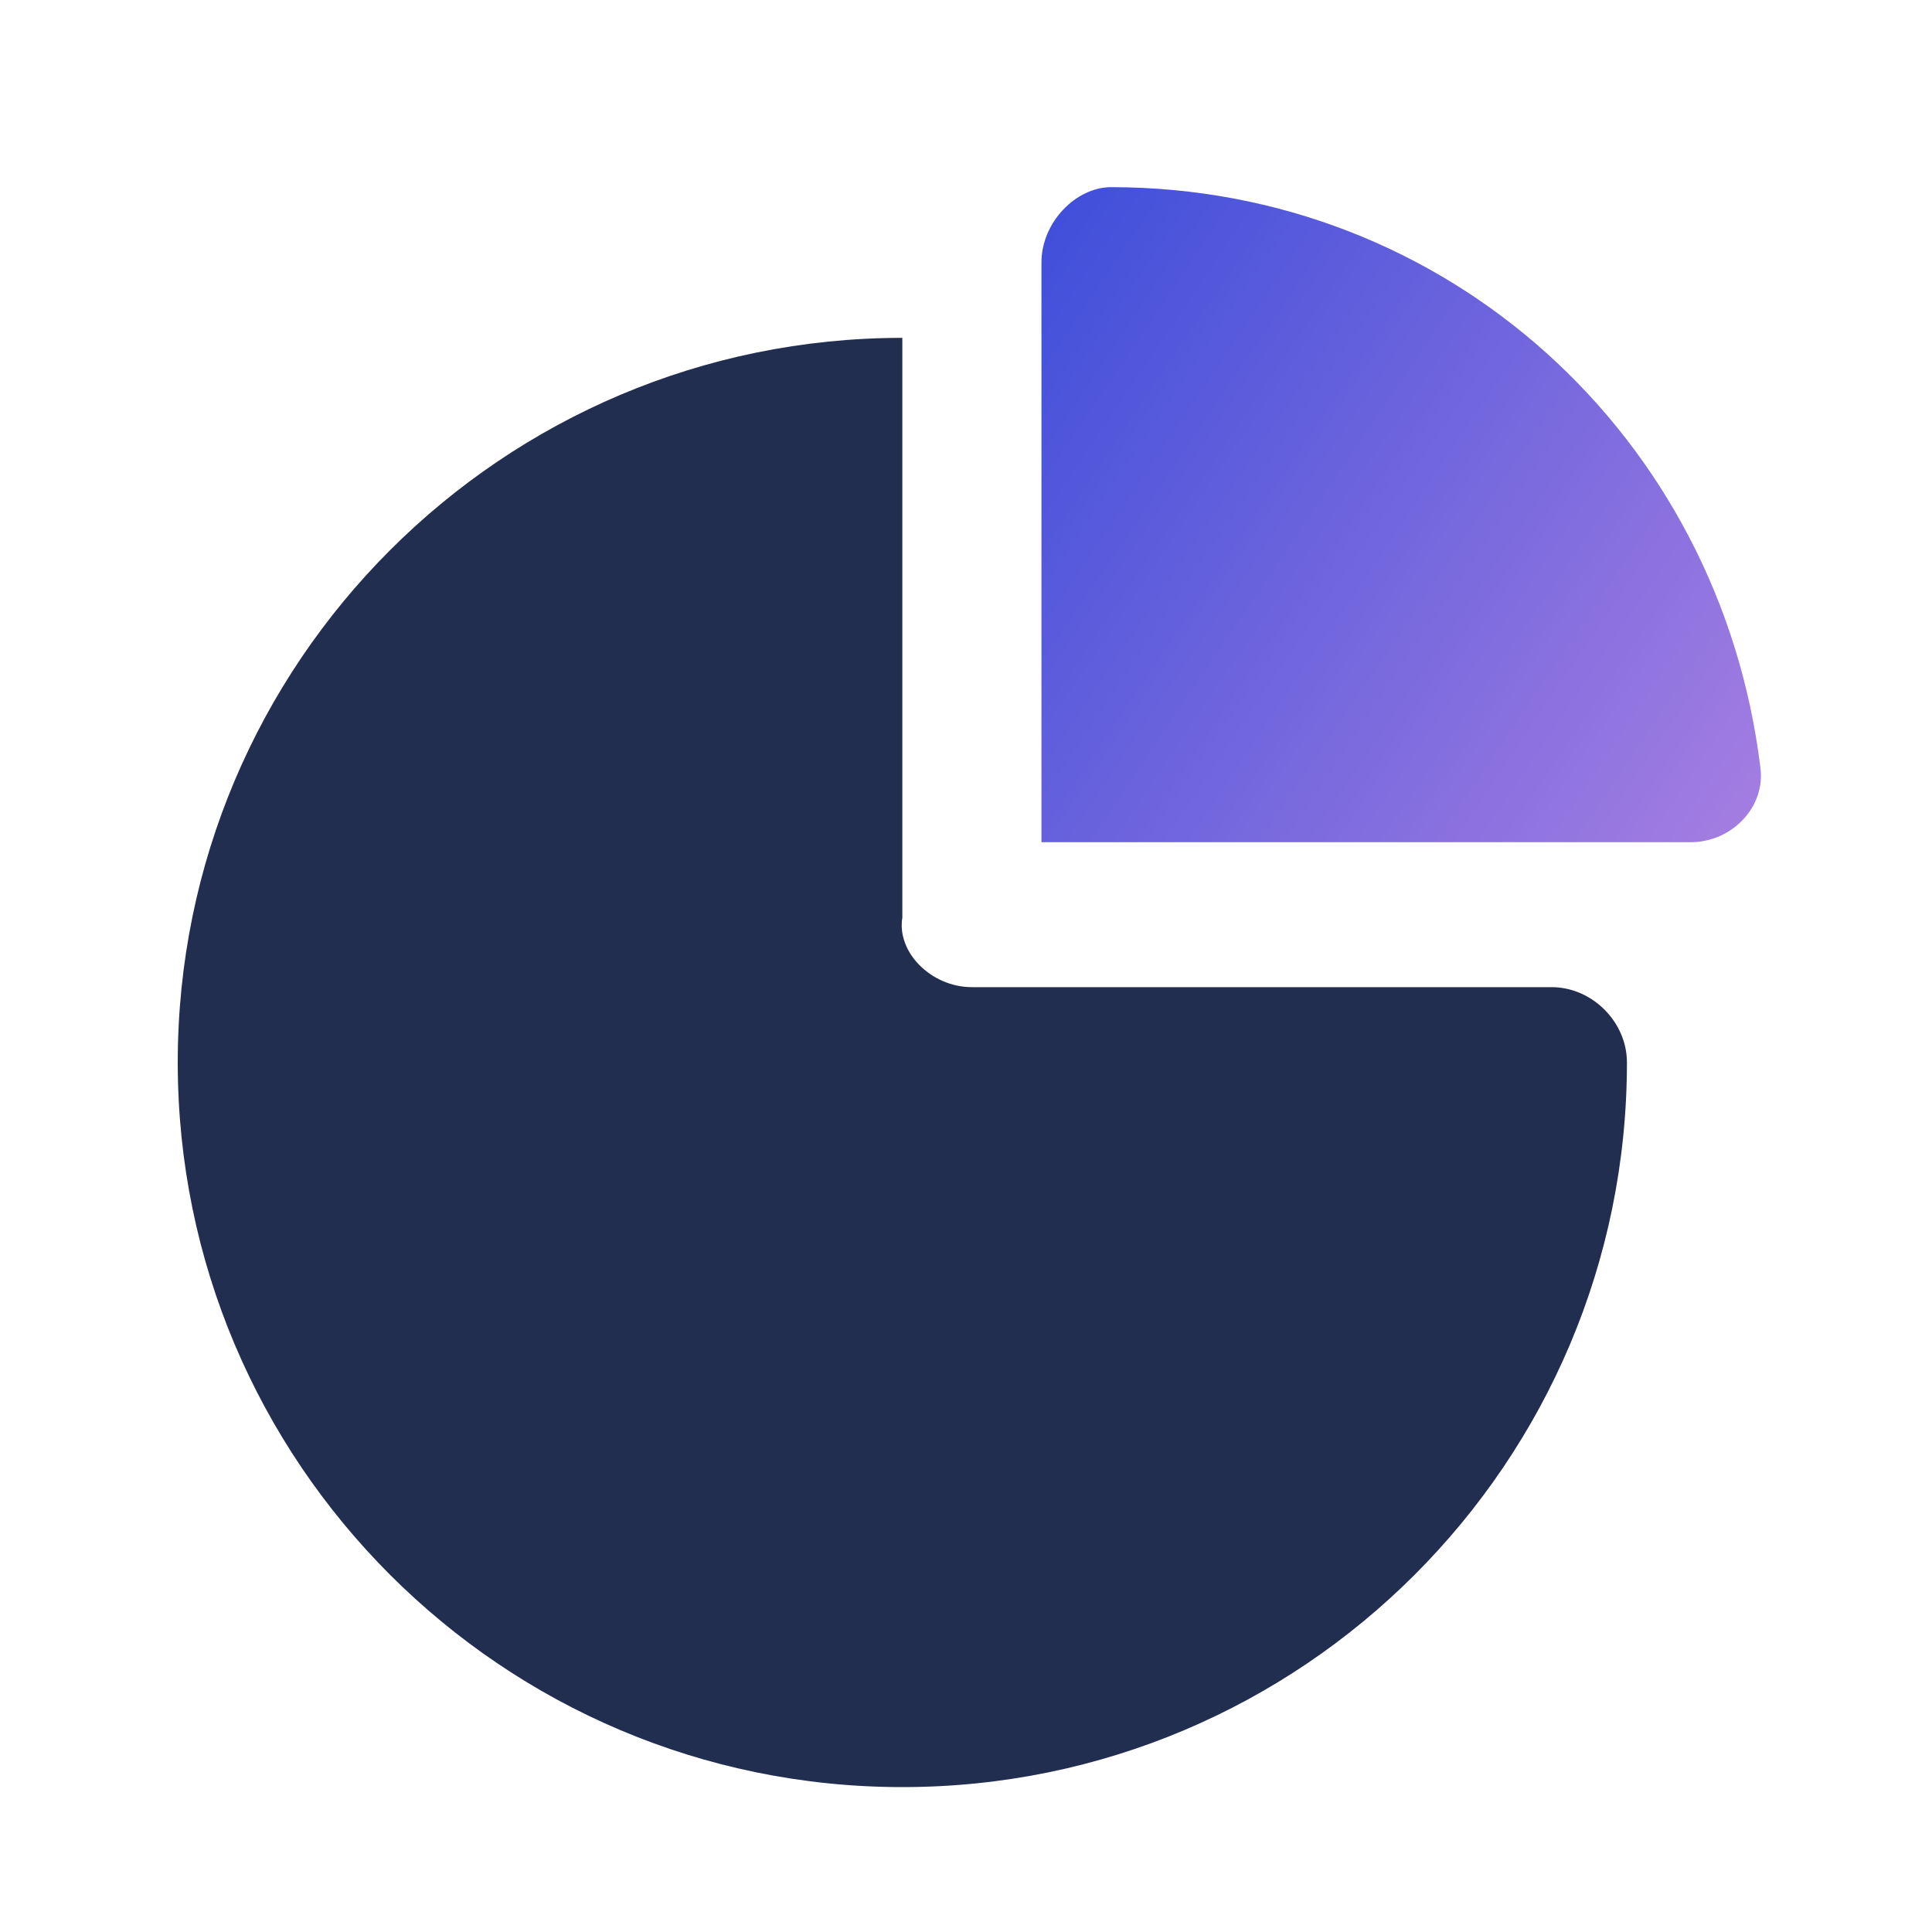
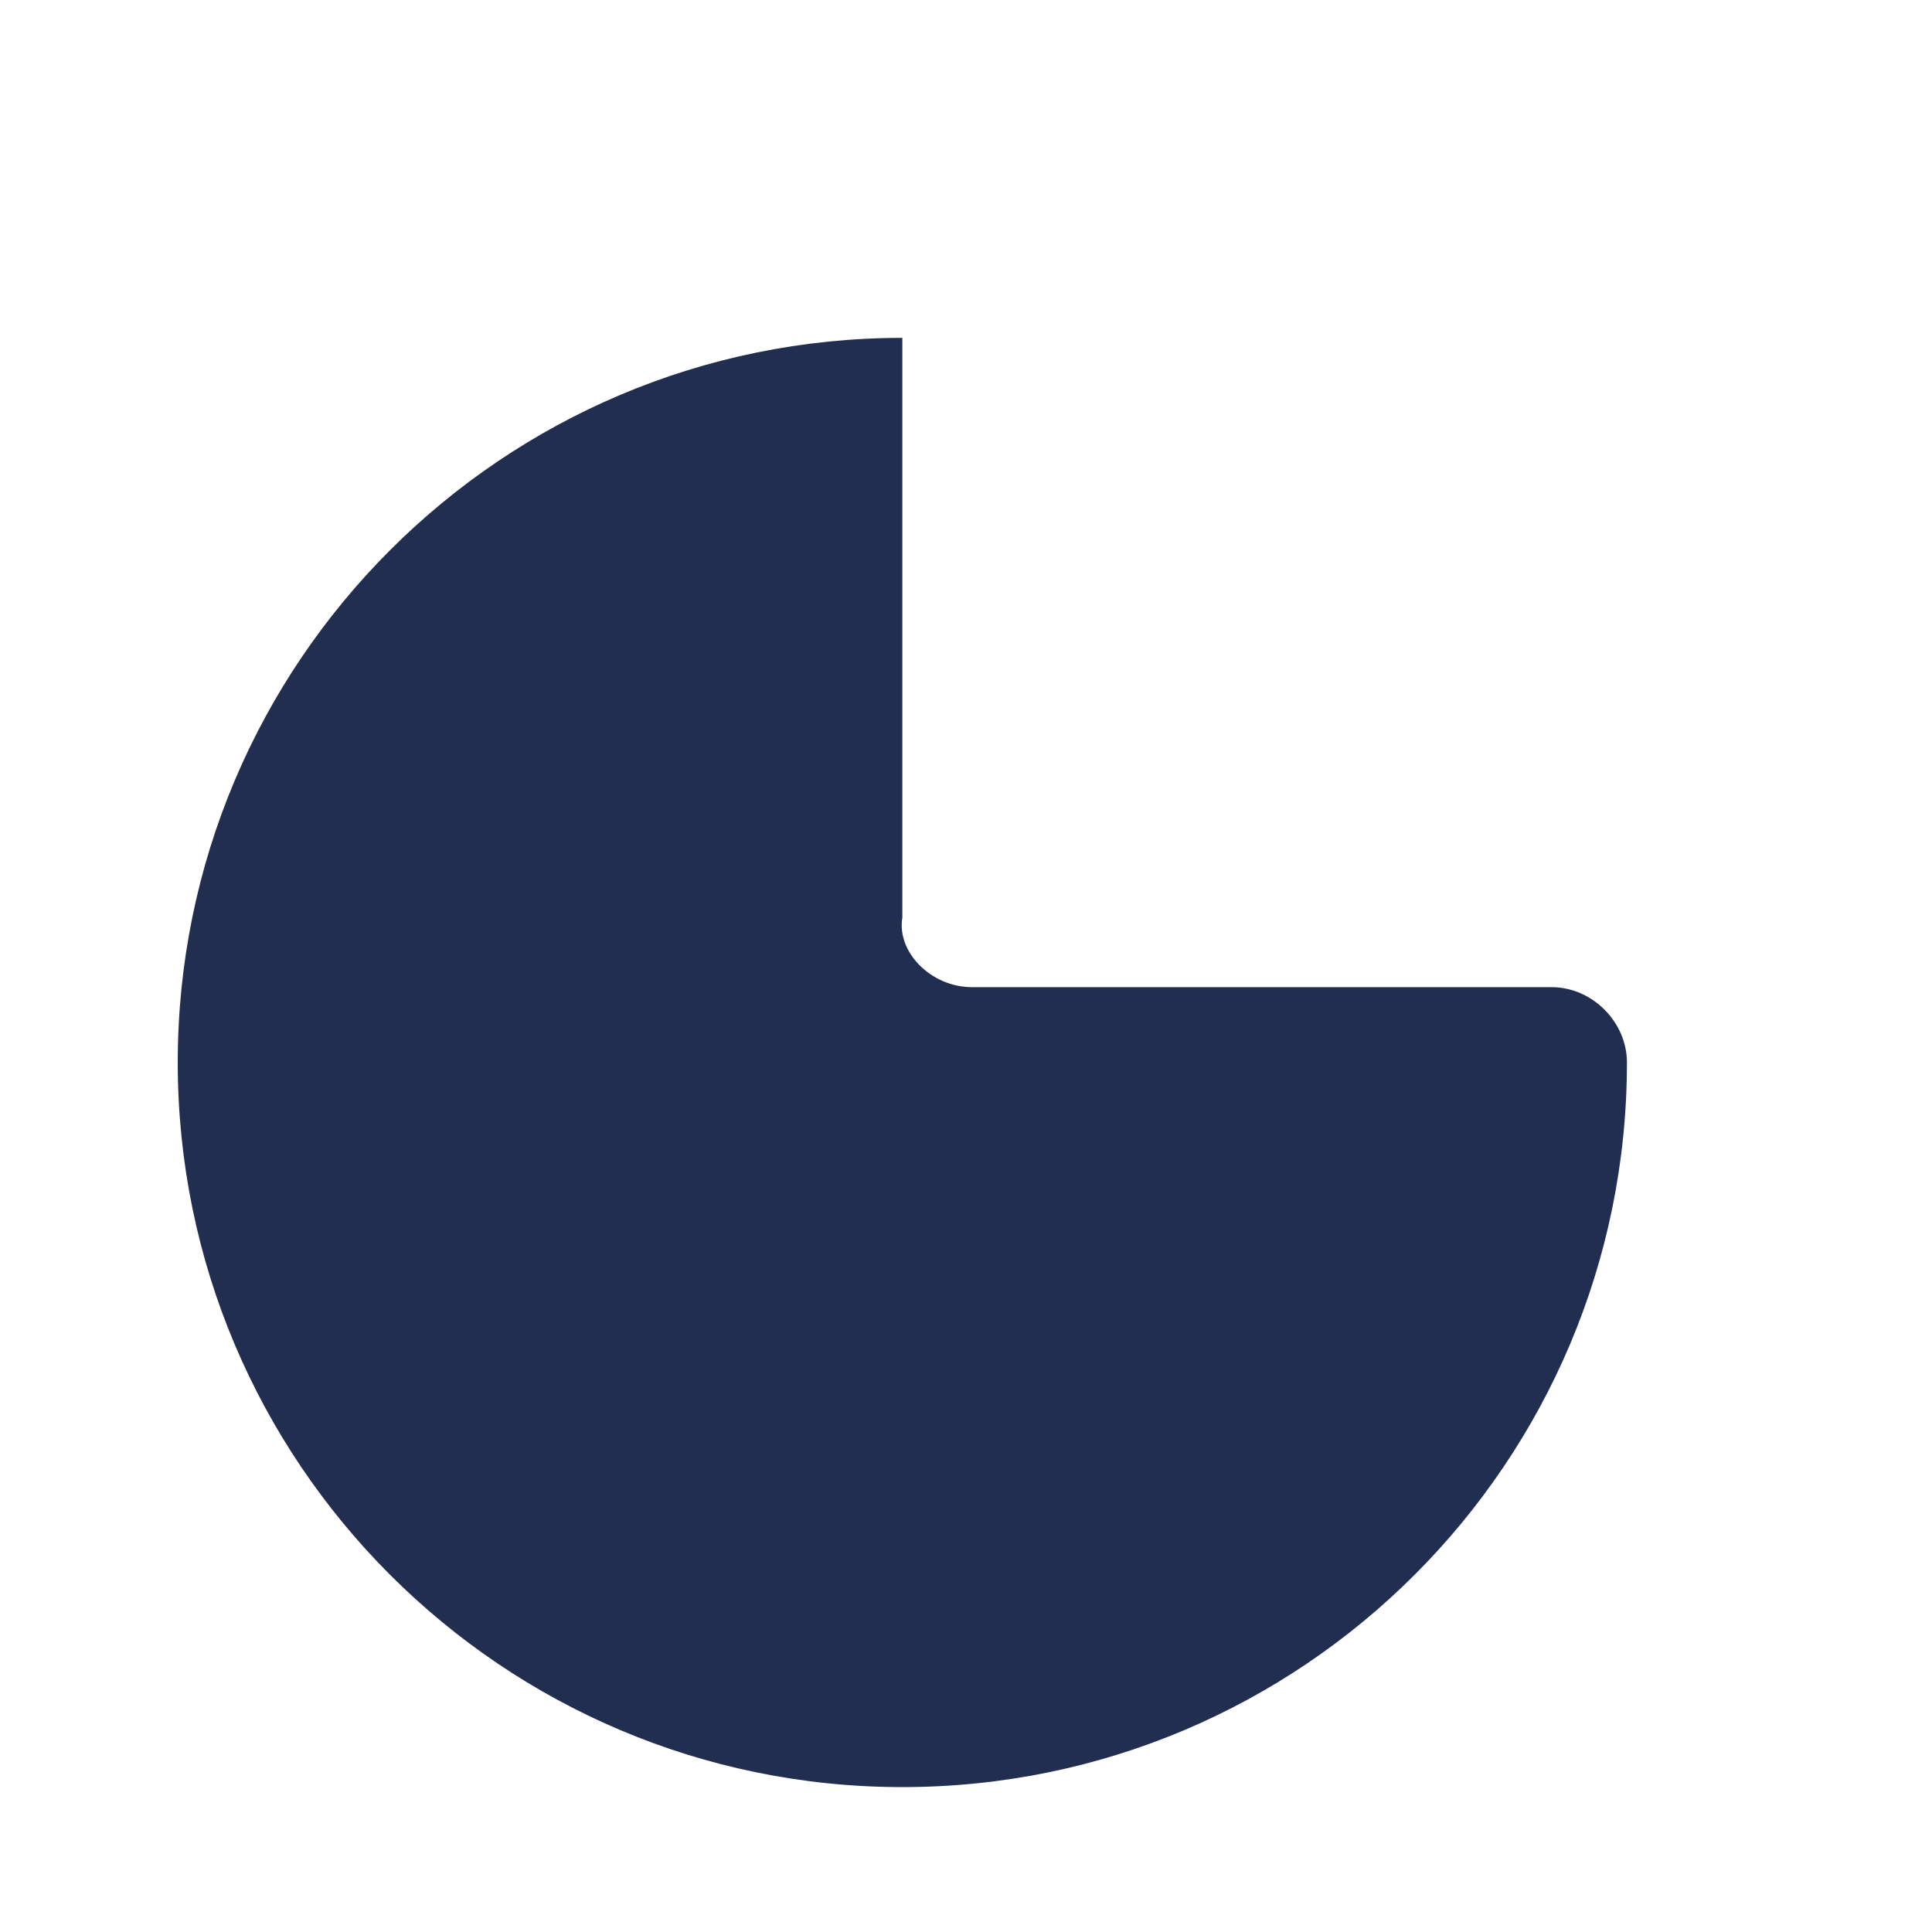
<svg xmlns="http://www.w3.org/2000/svg" width="40" height="40" viewBox="0 0 40 40" fill="none">
  <path d="M20.122 20.438H32.124C32.964 20.438 33.684 21.158 33.684 21.998C33.684 30.279 26.963 37 18.682 37C10.401 37 3.68 30.279 3.68 21.998C3.68 13.716 10.401 6.995 18.682 6.995V18.997C18.562 19.717 19.282 20.438 20.122 20.438Z" fill="#222E50" />
-   <path d="M21.562 17.437V5.435C21.562 4.595 22.283 3.875 23.003 3.875C29.964 3.875 35.605 9.036 36.445 15.877C36.565 16.717 35.845 17.437 35.005 17.437H21.562Z" fill="url(#paint0_linear_3307_28555)" />
  <defs>
    <linearGradient id="paint0_linear_3307_28555" x1="16.456" y1="11.988" x2="36.073" y2="25.247" gradientUnits="userSpaceOnUse">
      <stop stop-color="#3F4FDA" />
      <stop offset="1" stop-color="#BB88E3" />
    </linearGradient>
  </defs>
</svg>